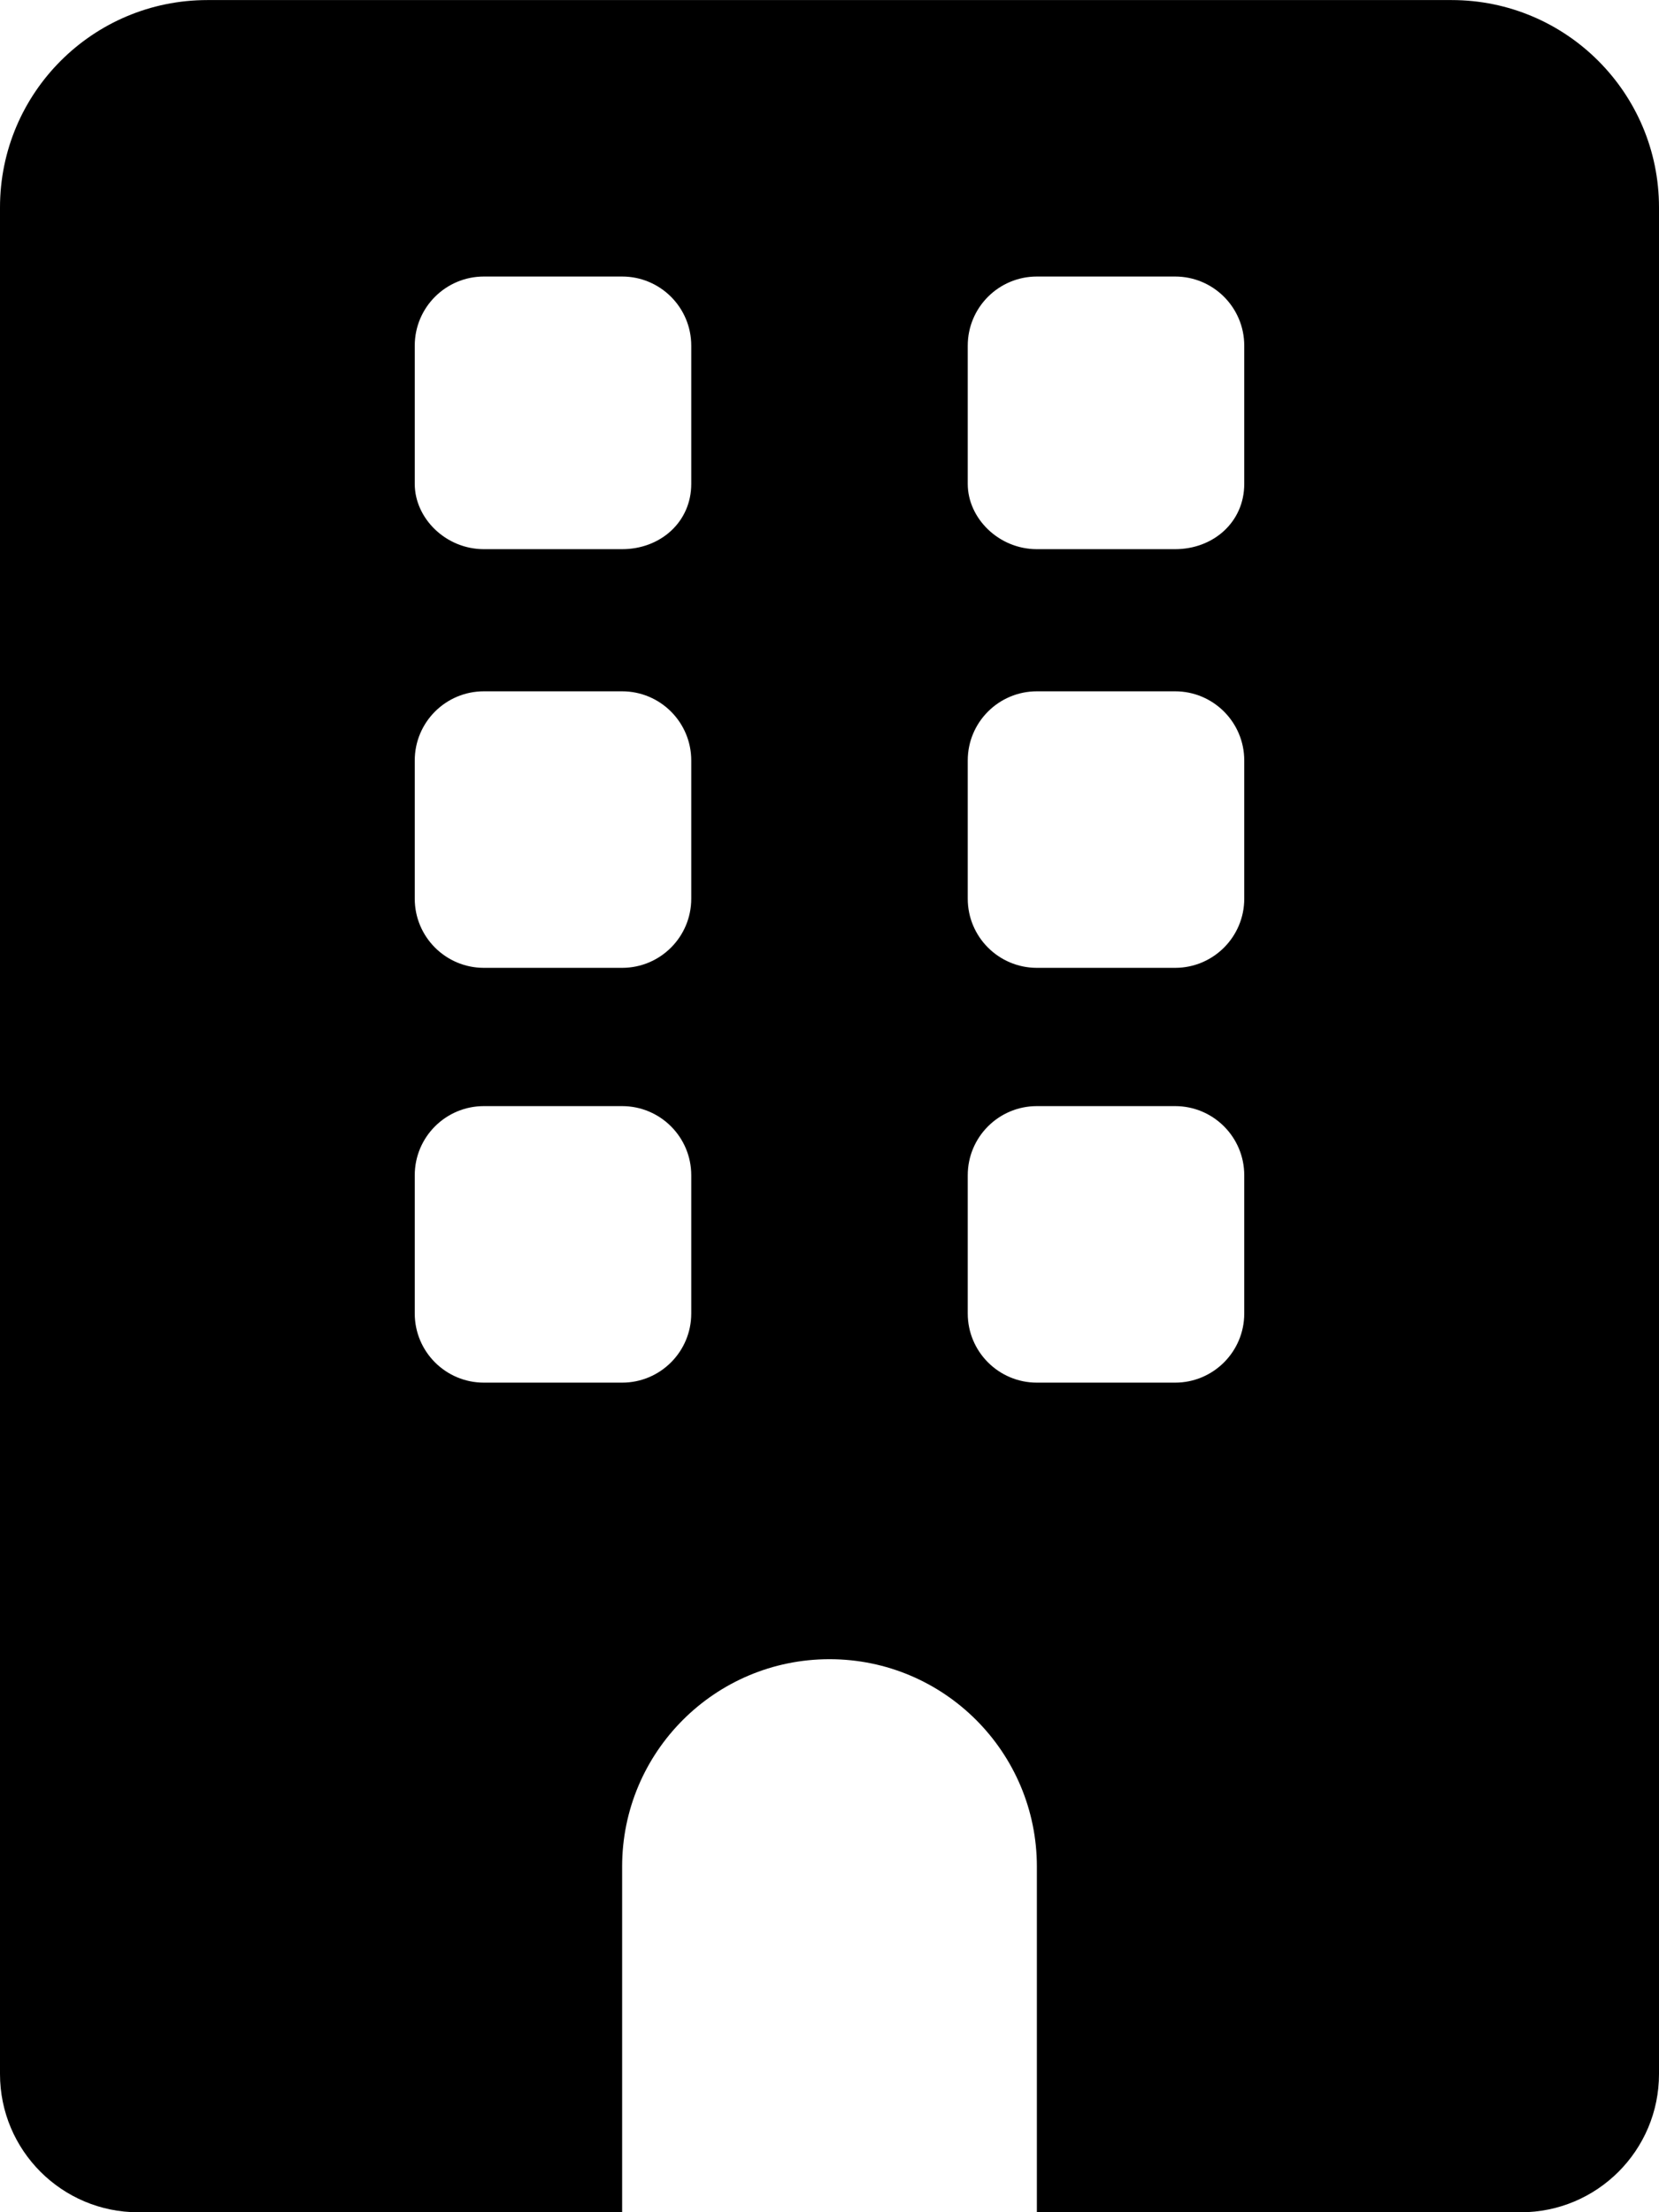
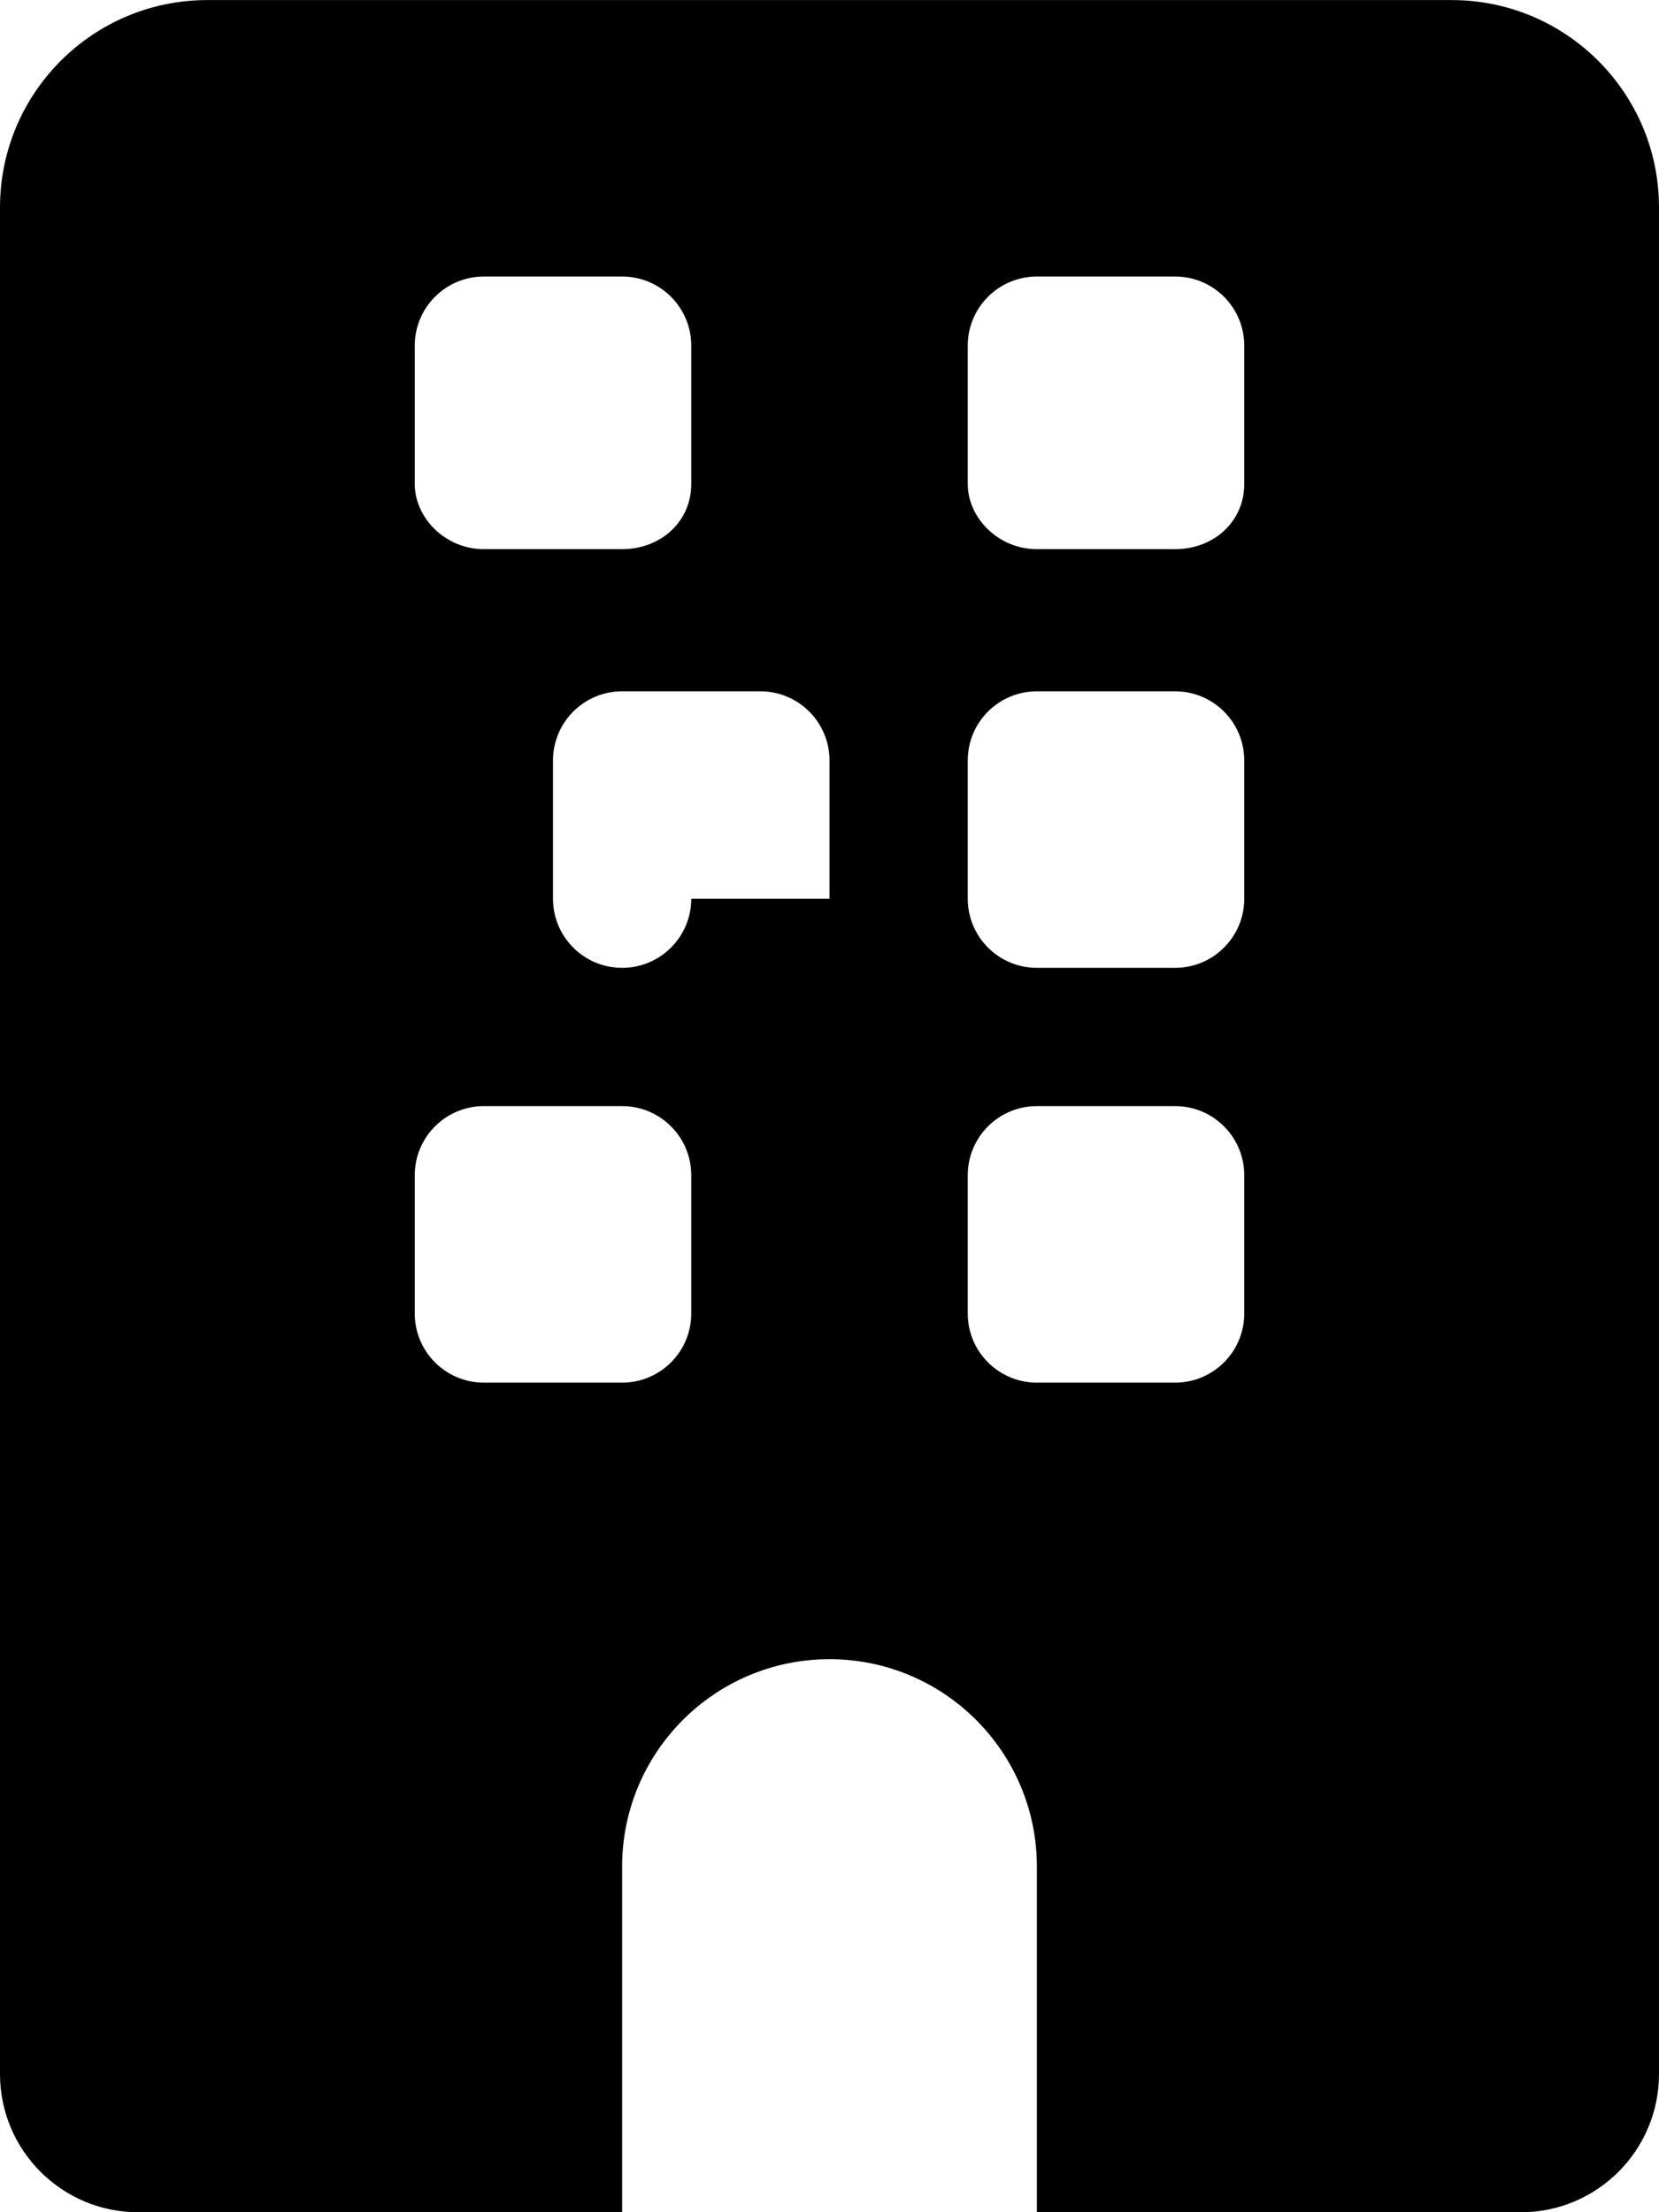
<svg xmlns="http://www.w3.org/2000/svg" viewBox="0 0 384 512">
-   <path d="M336 .015h-288c-26.51 0-48 21.49-48 48v432c0 17.67 14.33 32 32 32l112-.007v-79.99c0-26.51 21.49-48.01 48-48.01s48 21.5 48 48.01v79.99l112 .007c17.67 0 32-14.33 32-32v-432C384 21.5 362.5 .015 336 .015zM160 304c0 8.836-7.164 16-16 16h-32c-8.836 0-16-7.164-16-16v-32c0-8.838 7.164-16 16-16h32c8.836 0 16 7.167 16 16V304zM160 208c0 8.836-7.164 16-16 16h-32c-8.836 0-16-7.164-16-16v-32c0-8.838 7.164-16 16-16h32c8.836 0 16 7.167 16 16V208zM160 112c0 8.836-7.164 15.1-16 15.1h-32c-8.836 0-16-7.159-16-15.1v-32c0-8.838 7.164-16 16-16h32c8.836 0 16 7.162 16 16V112zM288 304c0 8.836-7.164 16-16 16h-32c-8.836 0-16-7.164-16-16v-32c0-8.838 7.164-16 16-16h32c8.836 0 16 7.167 16 16V304zM288 208c0 8.836-7.164 16-16 16h-32c-8.836 0-16-7.164-16-16v-32c0-8.838 7.164-16 16-16h32c8.836 0 16 7.167 16 16V208zM288 112c0 8.836-7.164 15.1-16 15.1h-32c-8.836 0-16-7.159-16-15.1v-32c0-8.838 7.164-16 16-16h32c8.836 0 16 7.162 16 16V112z" />
+   <path d="M336 .015h-288c-26.51 0-48 21.49-48 48v432c0 17.67 14.33 32 32 32l112-.007v-79.99c0-26.51 21.49-48.01 48-48.01s48 21.5 48 48.01v79.99l112 .007c17.67 0 32-14.33 32-32v-432C384 21.5 362.5 .015 336 .015zM160 304c0 8.836-7.164 16-16 16h-32c-8.836 0-16-7.164-16-16v-32c0-8.838 7.164-16 16-16h32c8.836 0 16 7.167 16 16V304zM160 208c0 8.836-7.164 16-16 16c-8.836 0-16-7.164-16-16v-32c0-8.838 7.164-16 16-16h32c8.836 0 16 7.167 16 16V208zM160 112c0 8.836-7.164 15.1-16 15.1h-32c-8.836 0-16-7.159-16-15.1v-32c0-8.838 7.164-16 16-16h32c8.836 0 16 7.162 16 16V112zM288 304c0 8.836-7.164 16-16 16h-32c-8.836 0-16-7.164-16-16v-32c0-8.838 7.164-16 16-16h32c8.836 0 16 7.167 16 16V304zM288 208c0 8.836-7.164 16-16 16h-32c-8.836 0-16-7.164-16-16v-32c0-8.838 7.164-16 16-16h32c8.836 0 16 7.167 16 16V208zM288 112c0 8.836-7.164 15.1-16 15.1h-32c-8.836 0-16-7.159-16-15.1v-32c0-8.838 7.164-16 16-16h32c8.836 0 16 7.162 16 16V112z" />
</svg>